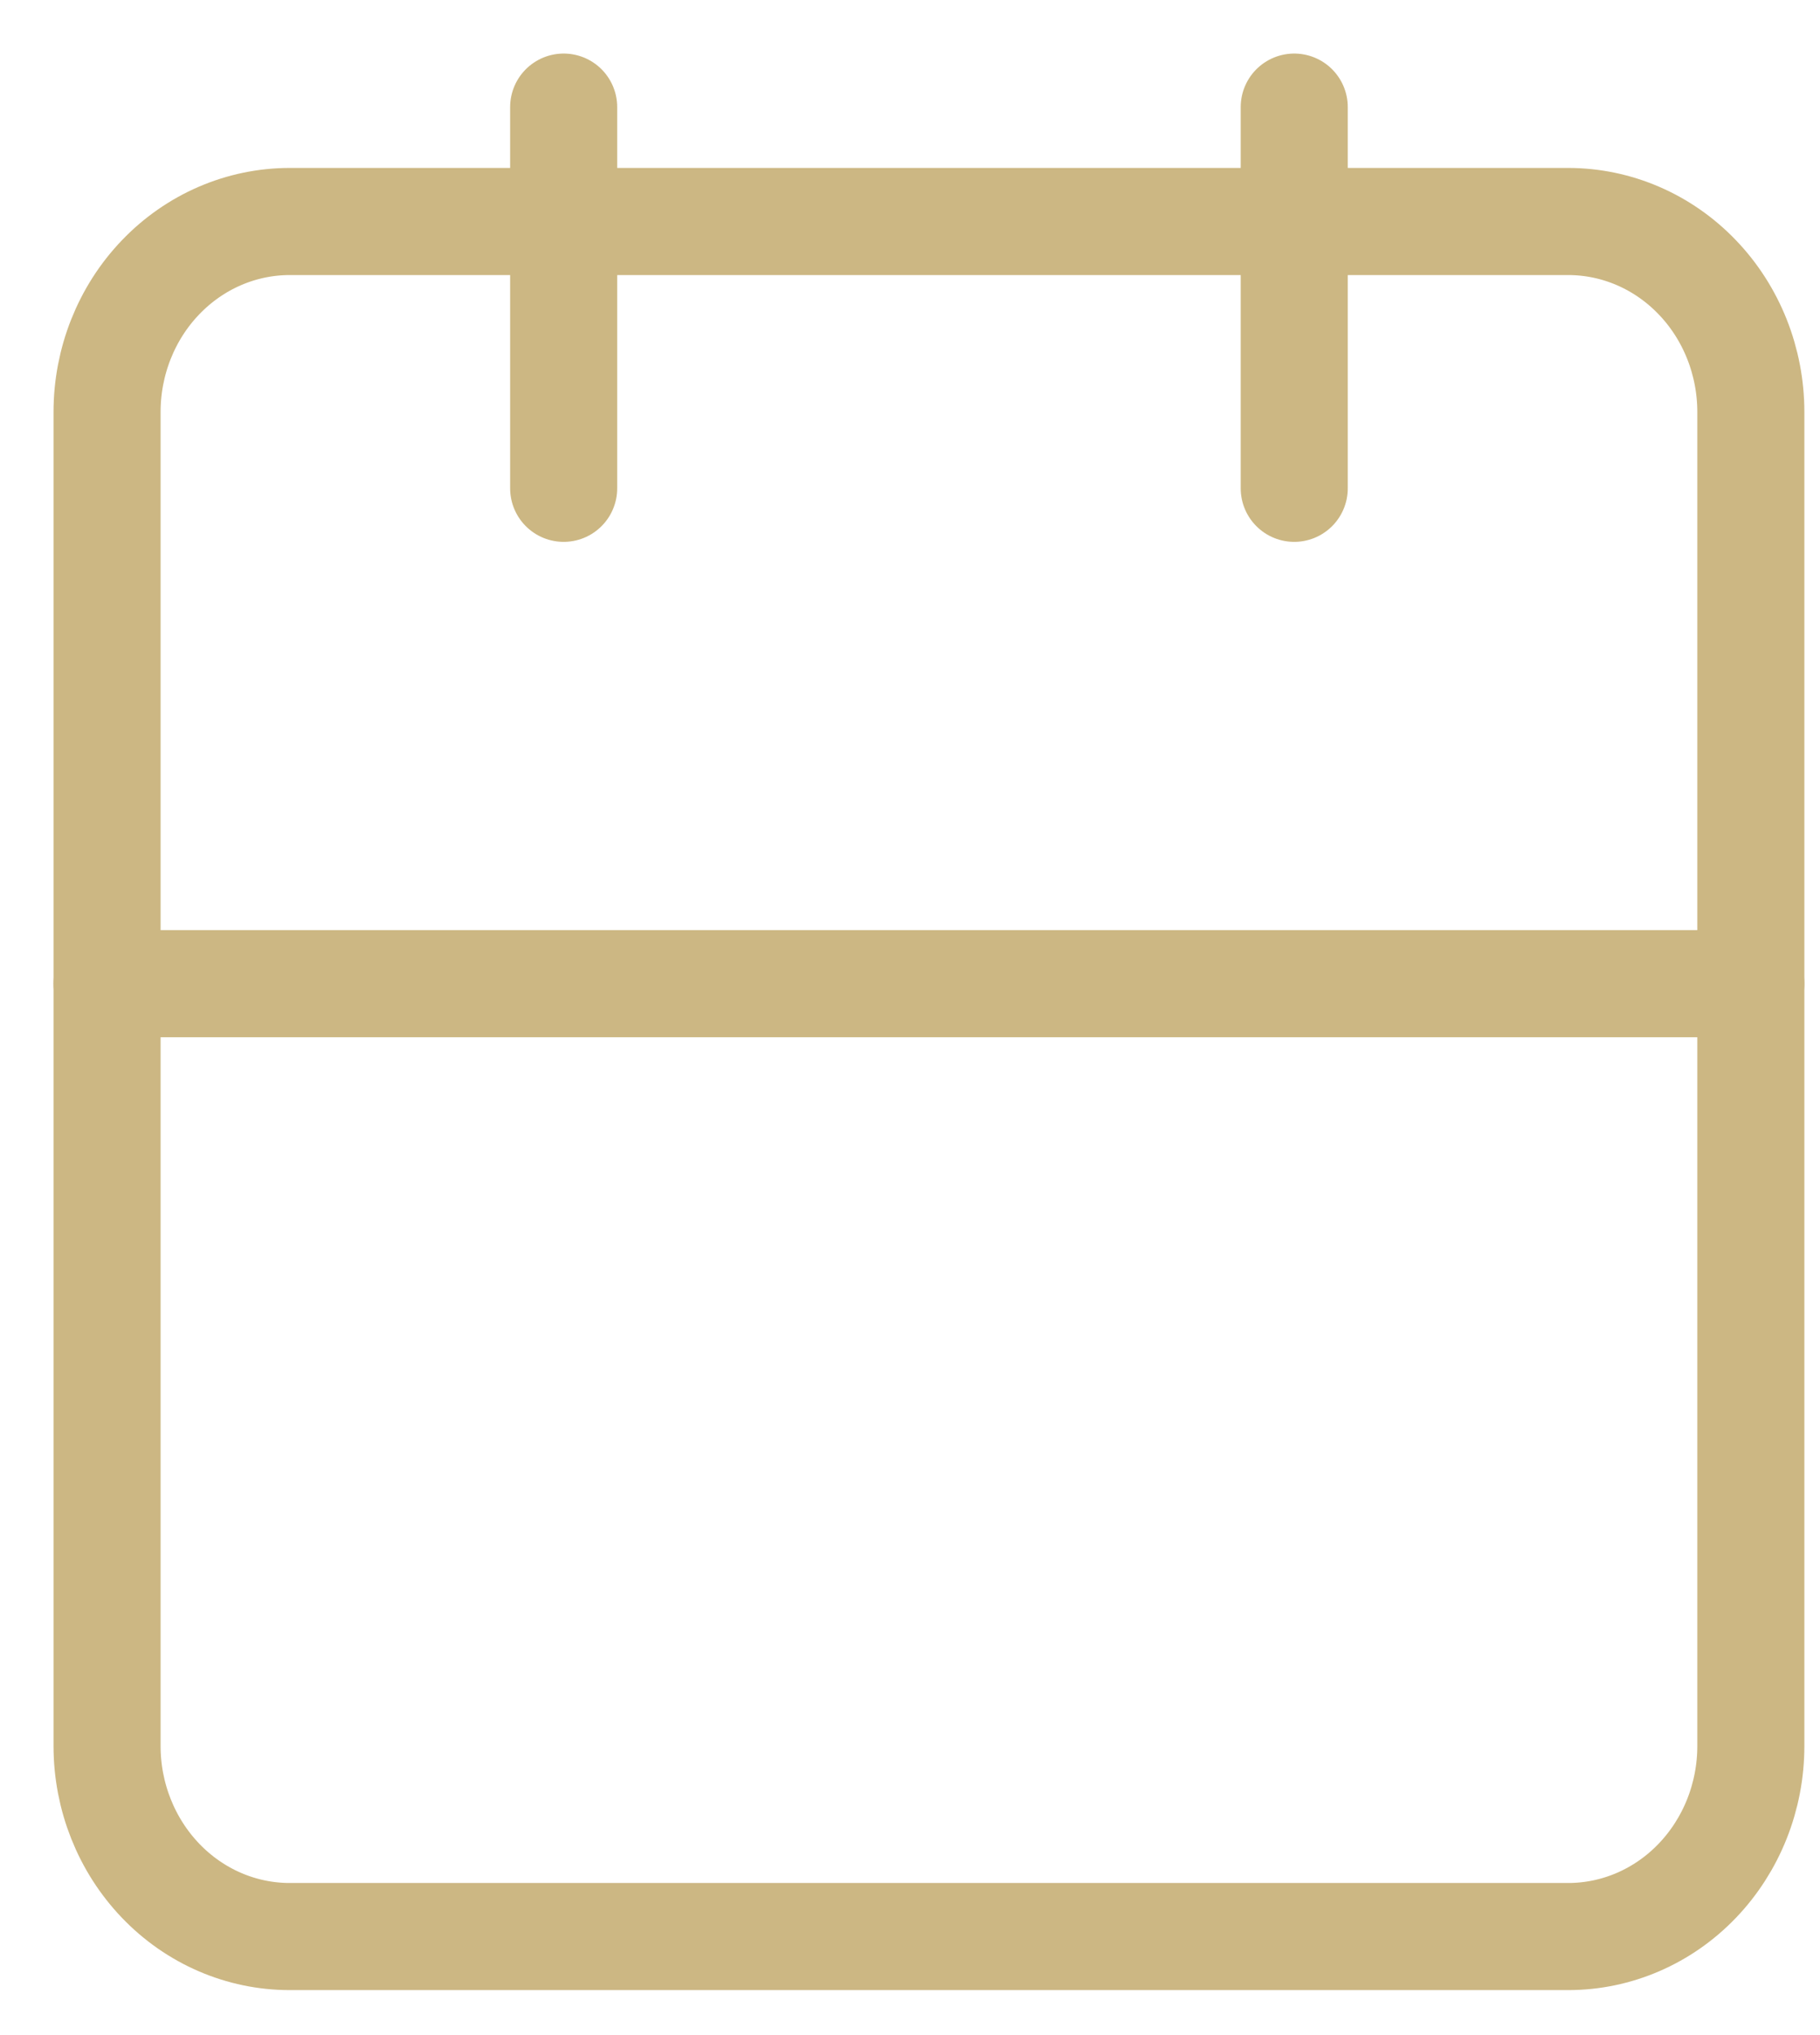
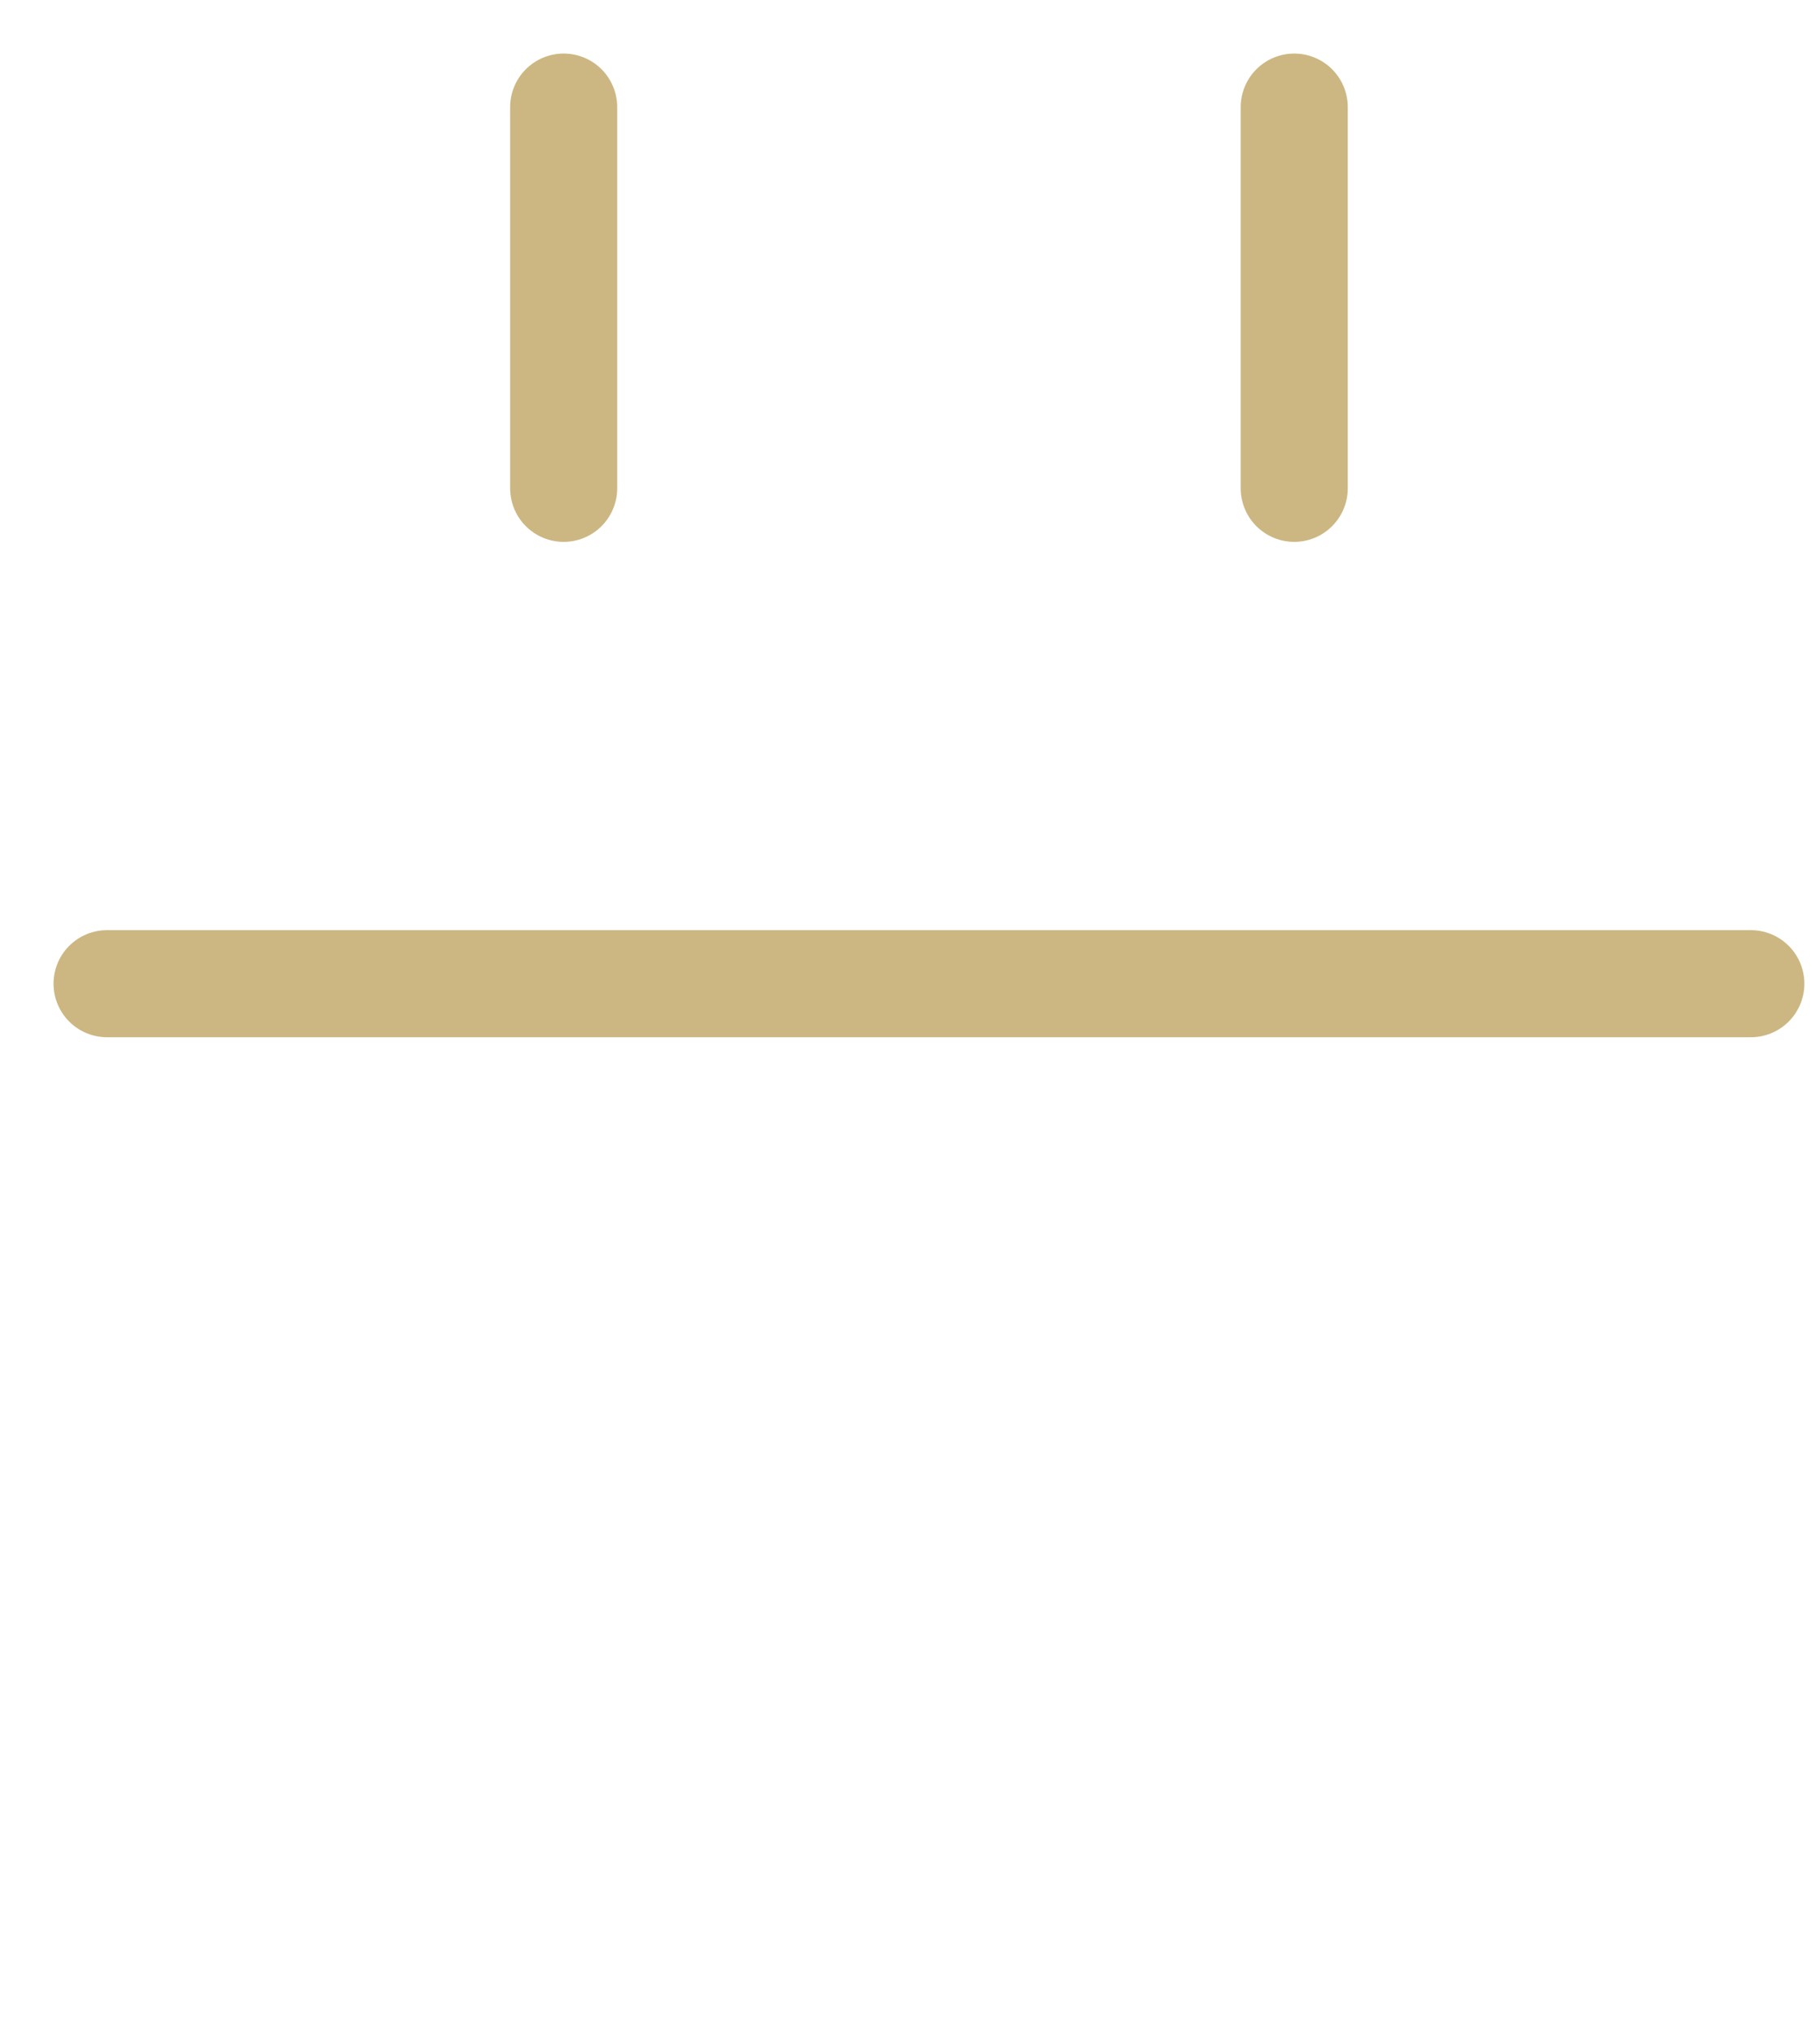
<svg xmlns="http://www.w3.org/2000/svg" width="17" height="19" viewBox="0 0 17 19" fill="none">
-   <path d="M2.706 2.068H14.648C15.1 2.068 15.534 2.255 15.854 2.589C16.174 2.922 16.354 3.375 16.354 3.847V16.301C16.354 16.773 16.174 17.225 15.854 17.559C15.534 17.893 15.1 18.08 14.648 18.08H2.706C2.254 18.08 1.82 17.893 1.5 17.559C1.18 17.225 1 16.773 1 16.301V3.847C1 3.375 1.18 2.922 1.5 2.589C1.82 2.255 2.254 2.068 2.706 2.068Z" stroke="#CCB783" stroke-linecap="round" stroke-linejoin="round" />
  <path d="M12.089 1V4.559" stroke="#CCB783" stroke-linecap="round" stroke-linejoin="round" />
  <path d="M5.265 1V4.559" stroke="#CCB783" stroke-linecap="round" stroke-linejoin="round" />
  <path d="M1 9.184H16.354" stroke="#CCB783" stroke-linecap="round" stroke-linejoin="round" />
</svg>